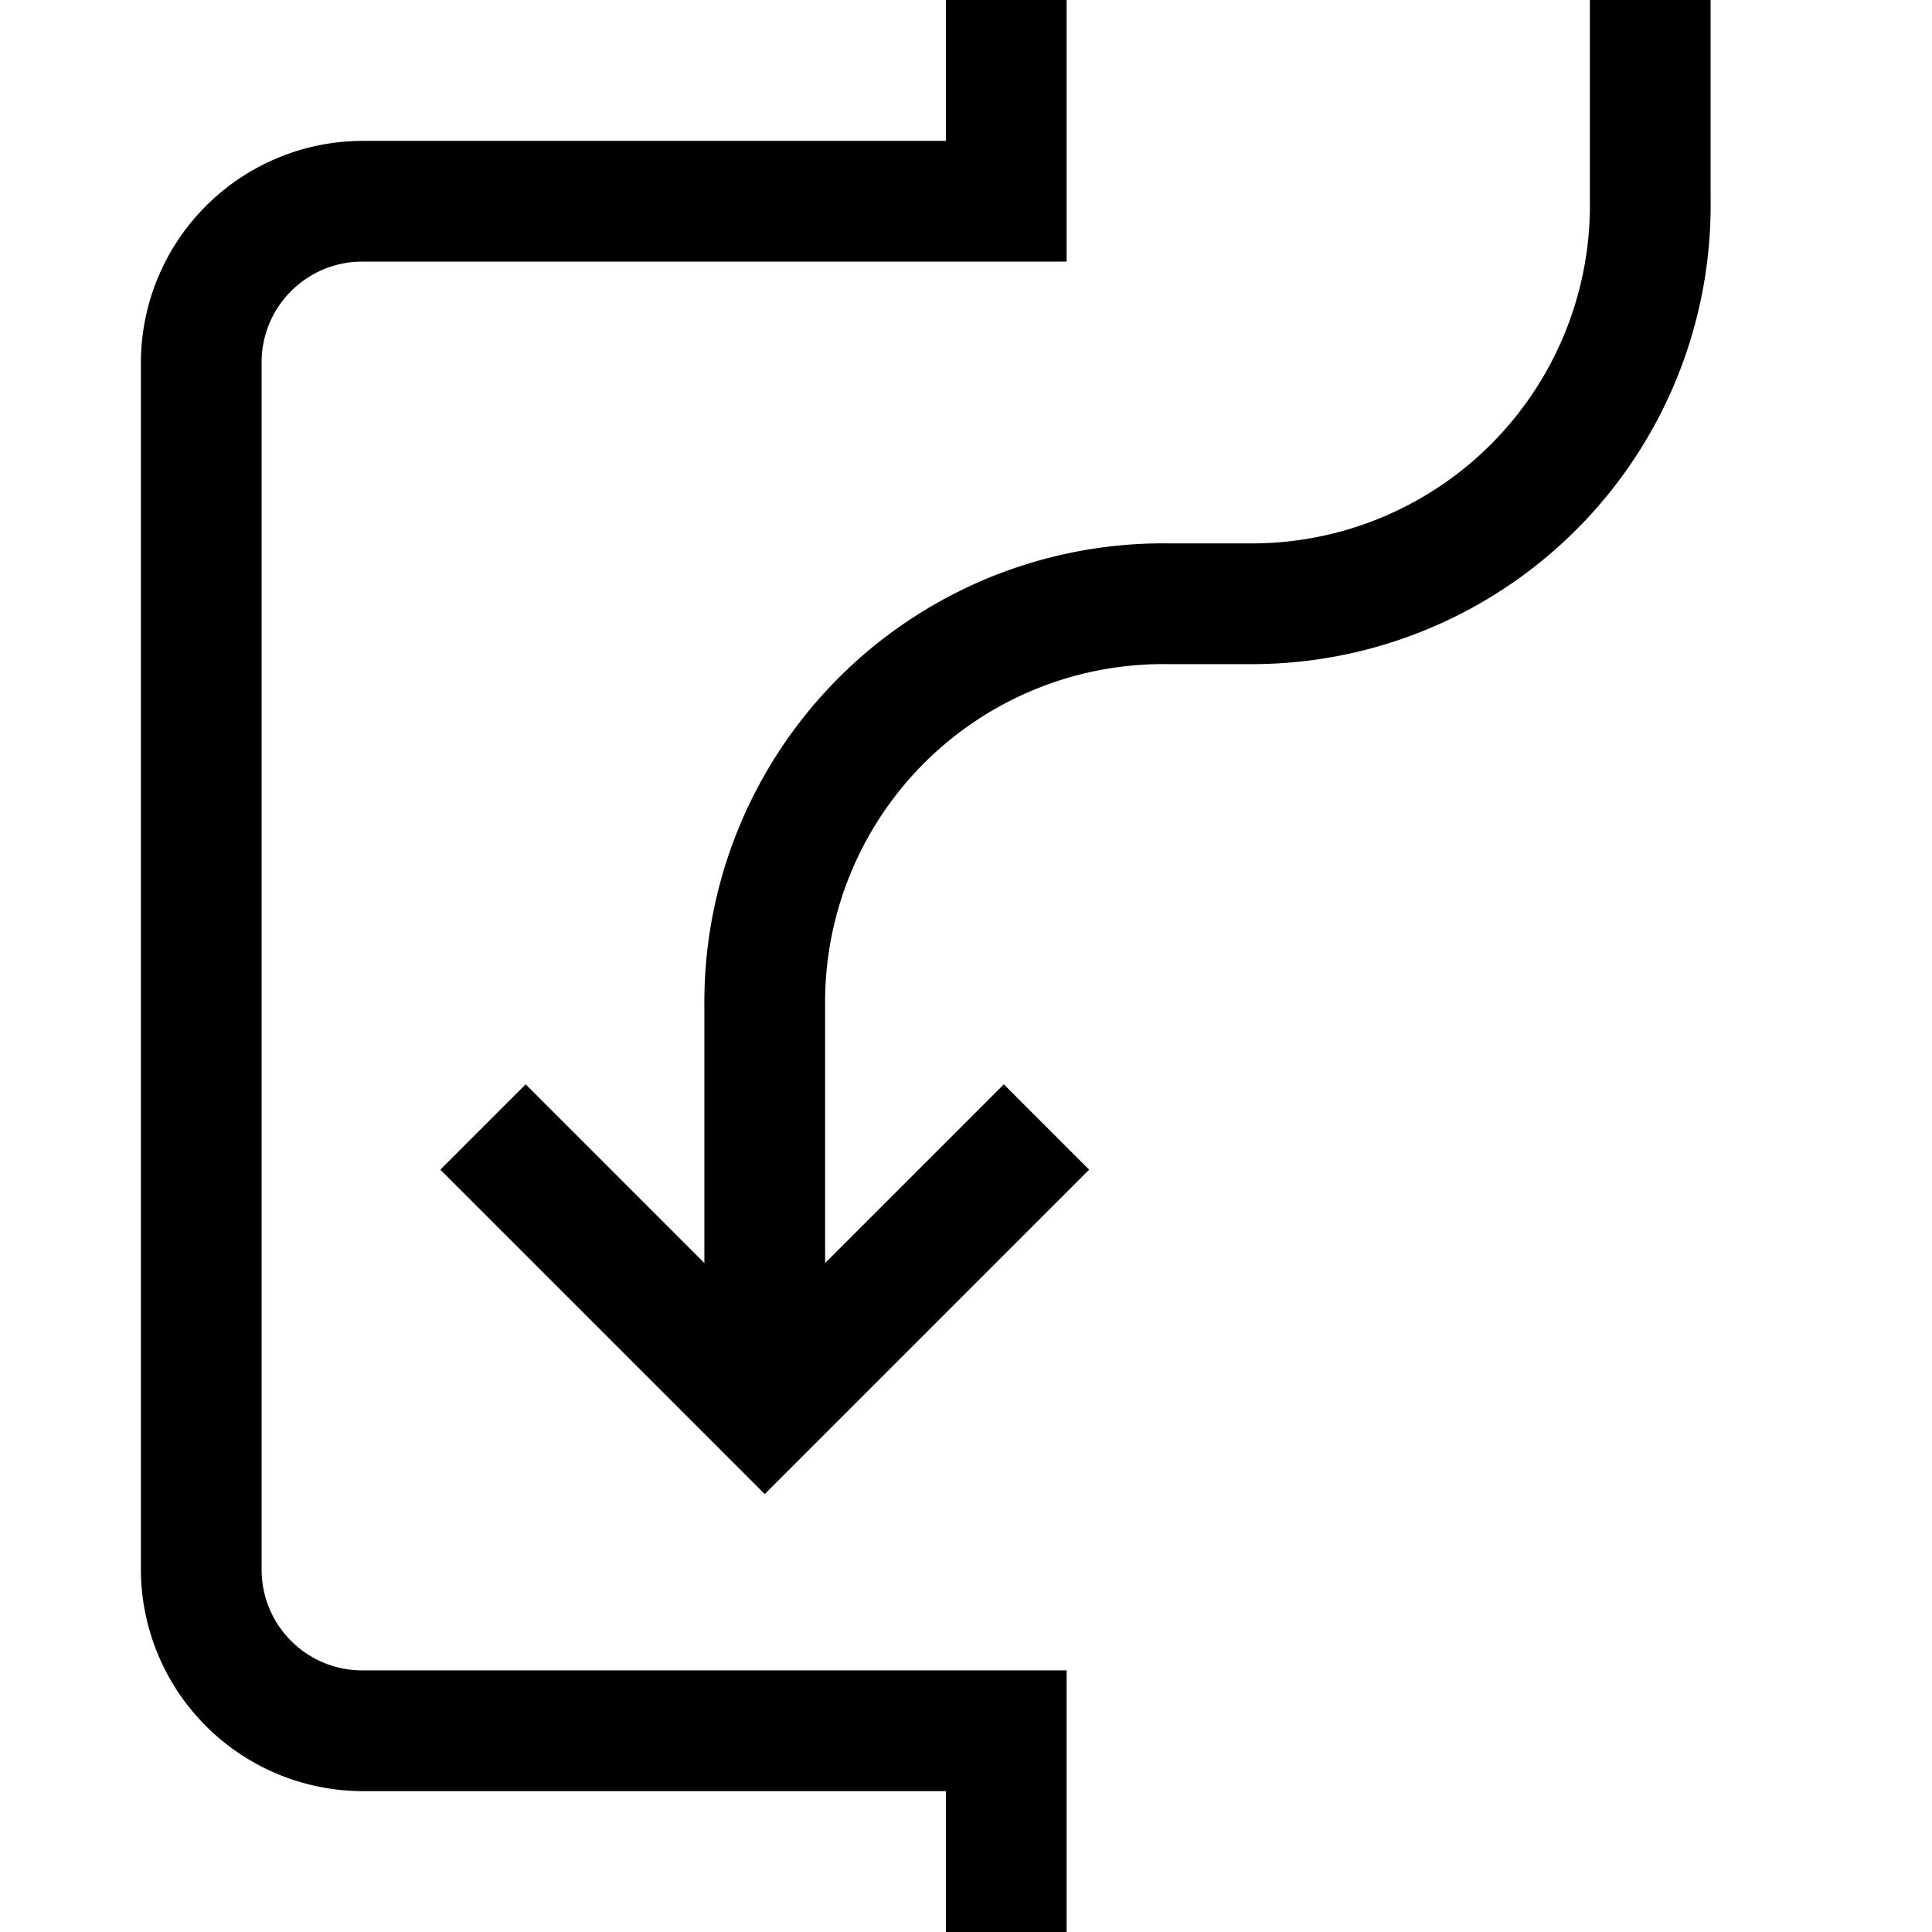
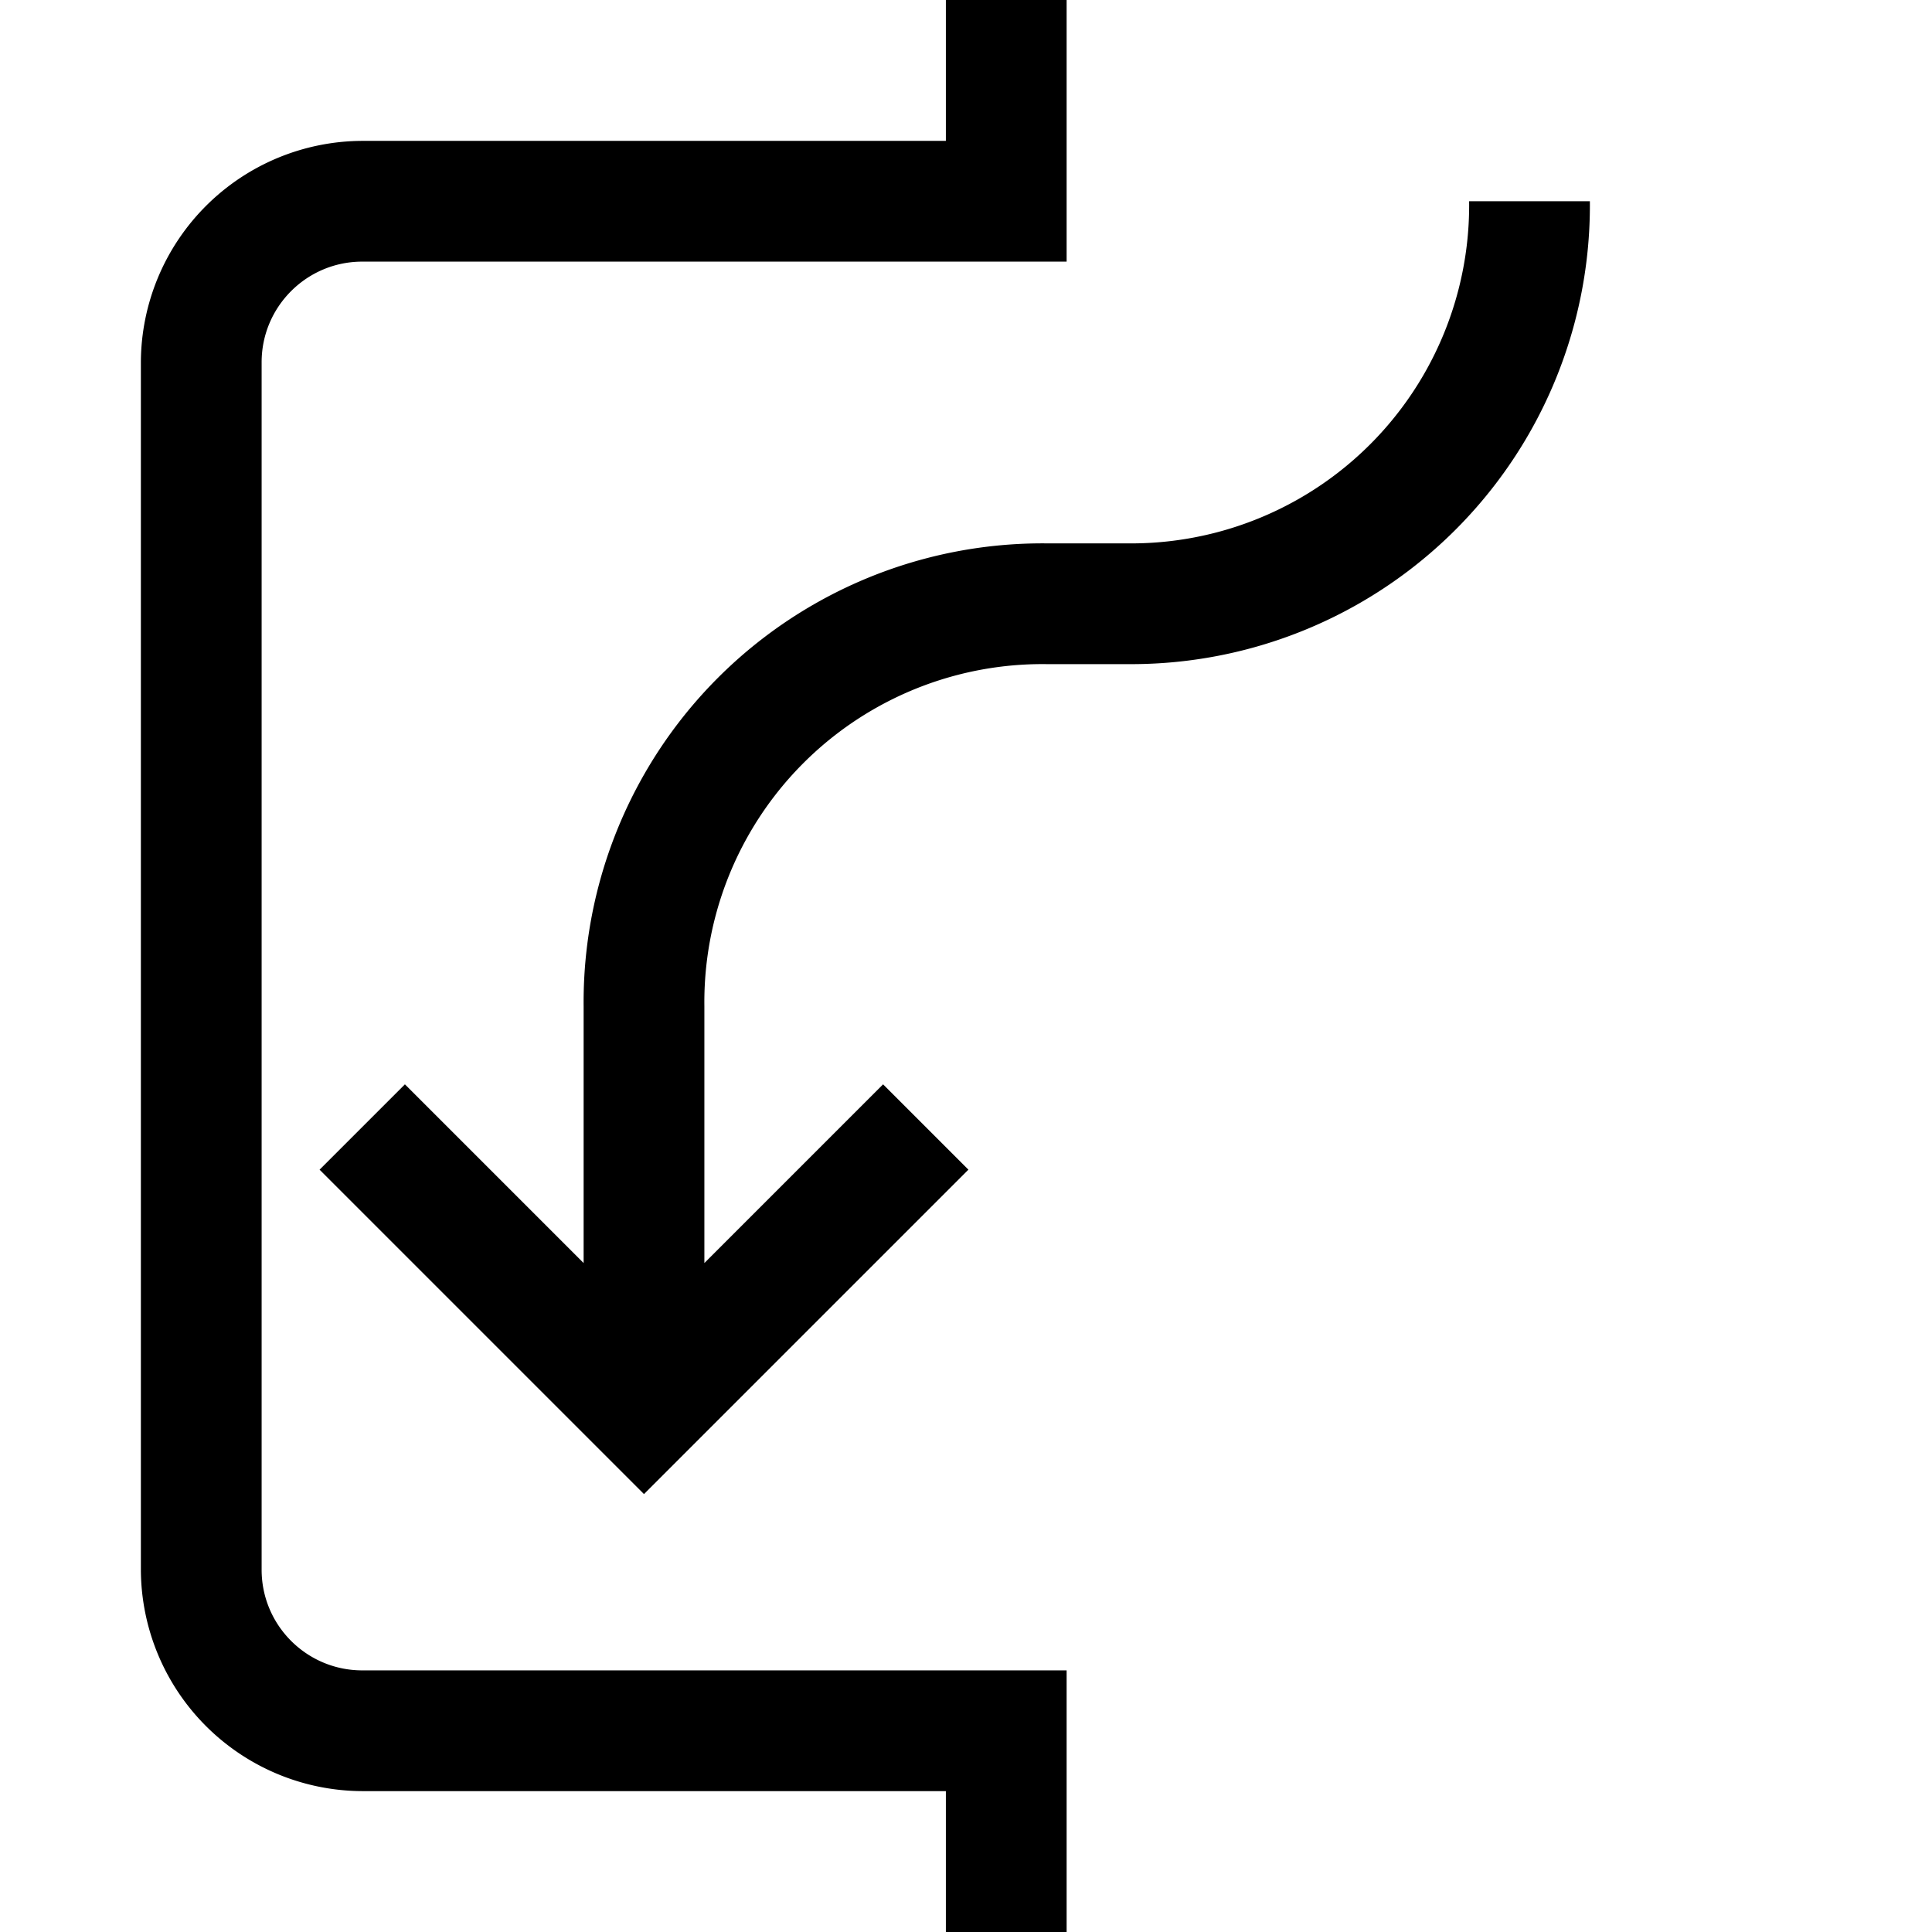
<svg xmlns="http://www.w3.org/2000/svg" width="24" height="24" fill="none">
-   <path fill="currentColor" d="M13.25 0v3.25H4.5c-.69 0-1.25.56-1.25 1.25v15c0 .69.56 1.25 1.25 1.25h8.75V24h-1.5v-1.75H4.5a2.76 2.76 0 0 1-2.75-2.75v-15A2.76 2.76 0 0 1 4.5 1.75h7.25V0h1.5Zm6.5 2.5V0h1.5v2.5a5.7 5.7 0 0 1-5.75 5.75h-1a4.2 4.2 0 0 0-4.25 4.25v3.19l2.22-2.22 1.06 1.06-4.03 4.03-4.03-4.03 1.06-1.06 2.22 2.22V12.5a5.7 5.7 0 0 1 5.75-5.75h1a4.2 4.2 0 0 0 4.25-4.25Z" />
+   <path fill="currentColor" d="M13.25 0v3.25H4.5c-.69 0-1.25.56-1.25 1.25v15c0 .69.56 1.25 1.25 1.25h8.75V24h-1.5v-1.75H4.5a2.76 2.76 0 0 1-2.75-2.75v-15A2.76 2.76 0 0 1 4.5 1.75h7.25V0h1.5Zm6.5 2.5V0v2.5a5.7 5.7 0 0 1-5.75 5.75h-1a4.2 4.2 0 0 0-4.25 4.25v3.19l2.22-2.22 1.06 1.06-4.03 4.03-4.03-4.03 1.06-1.06 2.22 2.22V12.5a5.7 5.7 0 0 1 5.75-5.75h1a4.2 4.2 0 0 0 4.25-4.25Z" />
</svg>